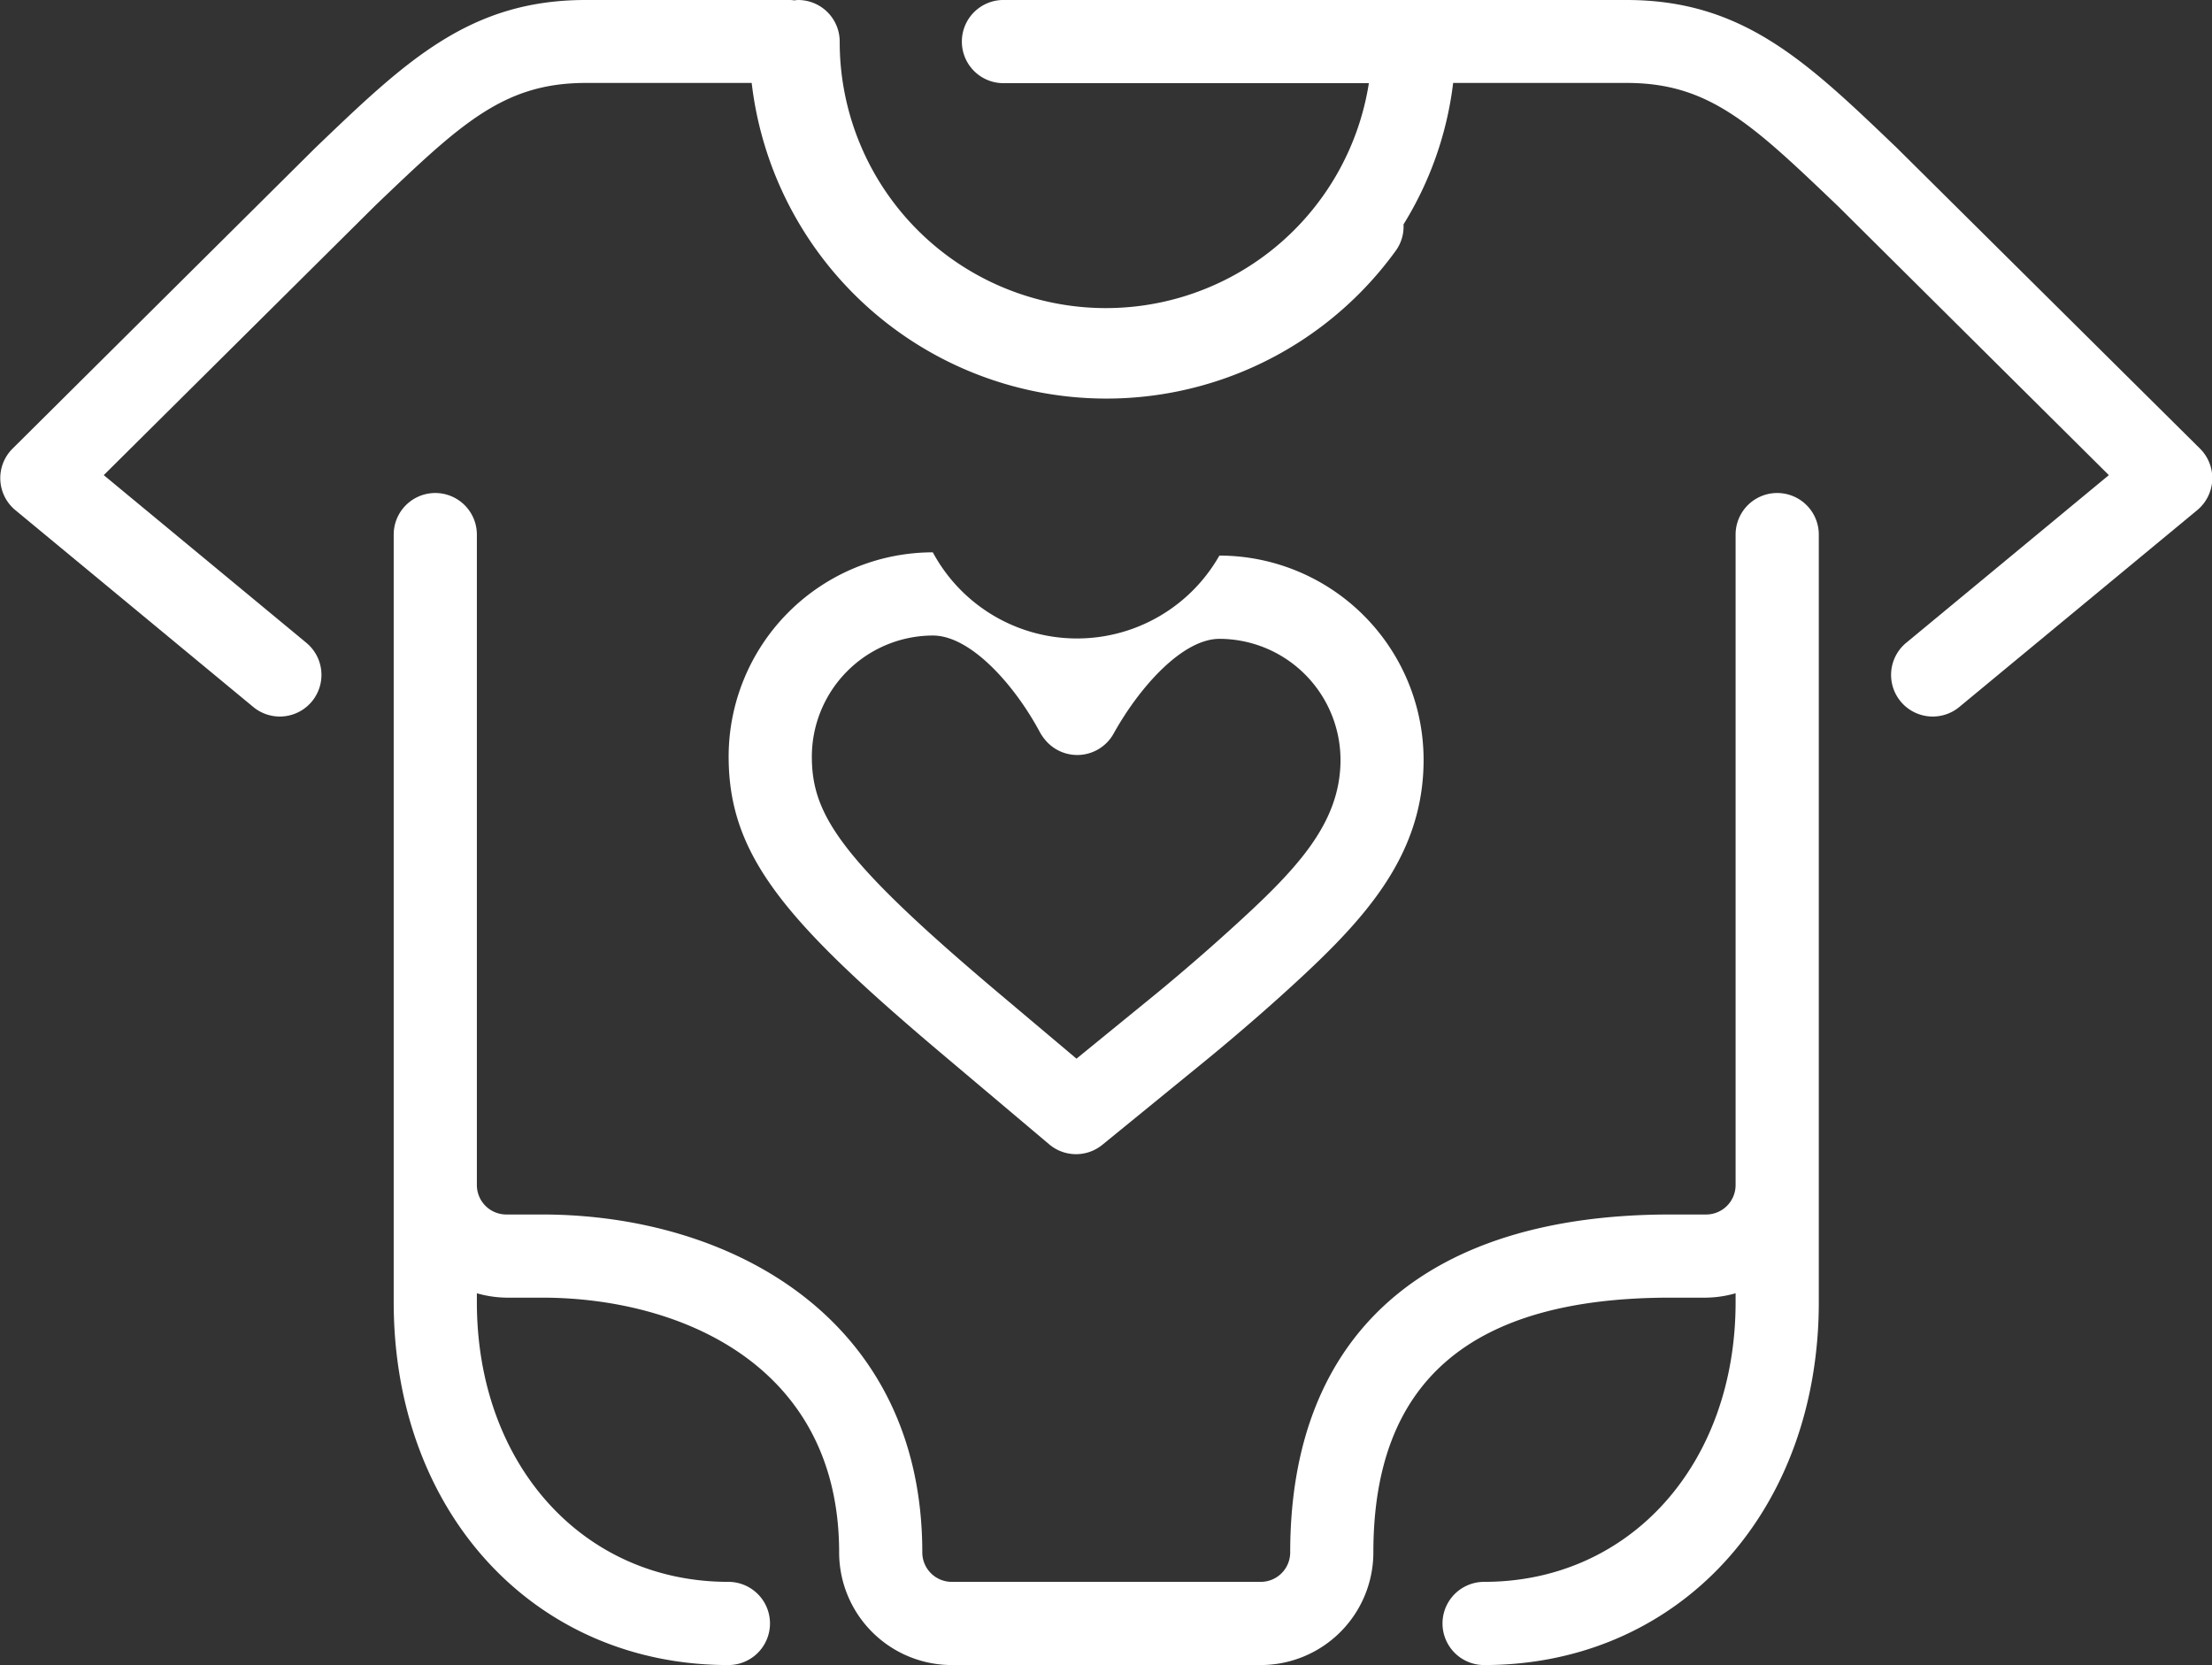
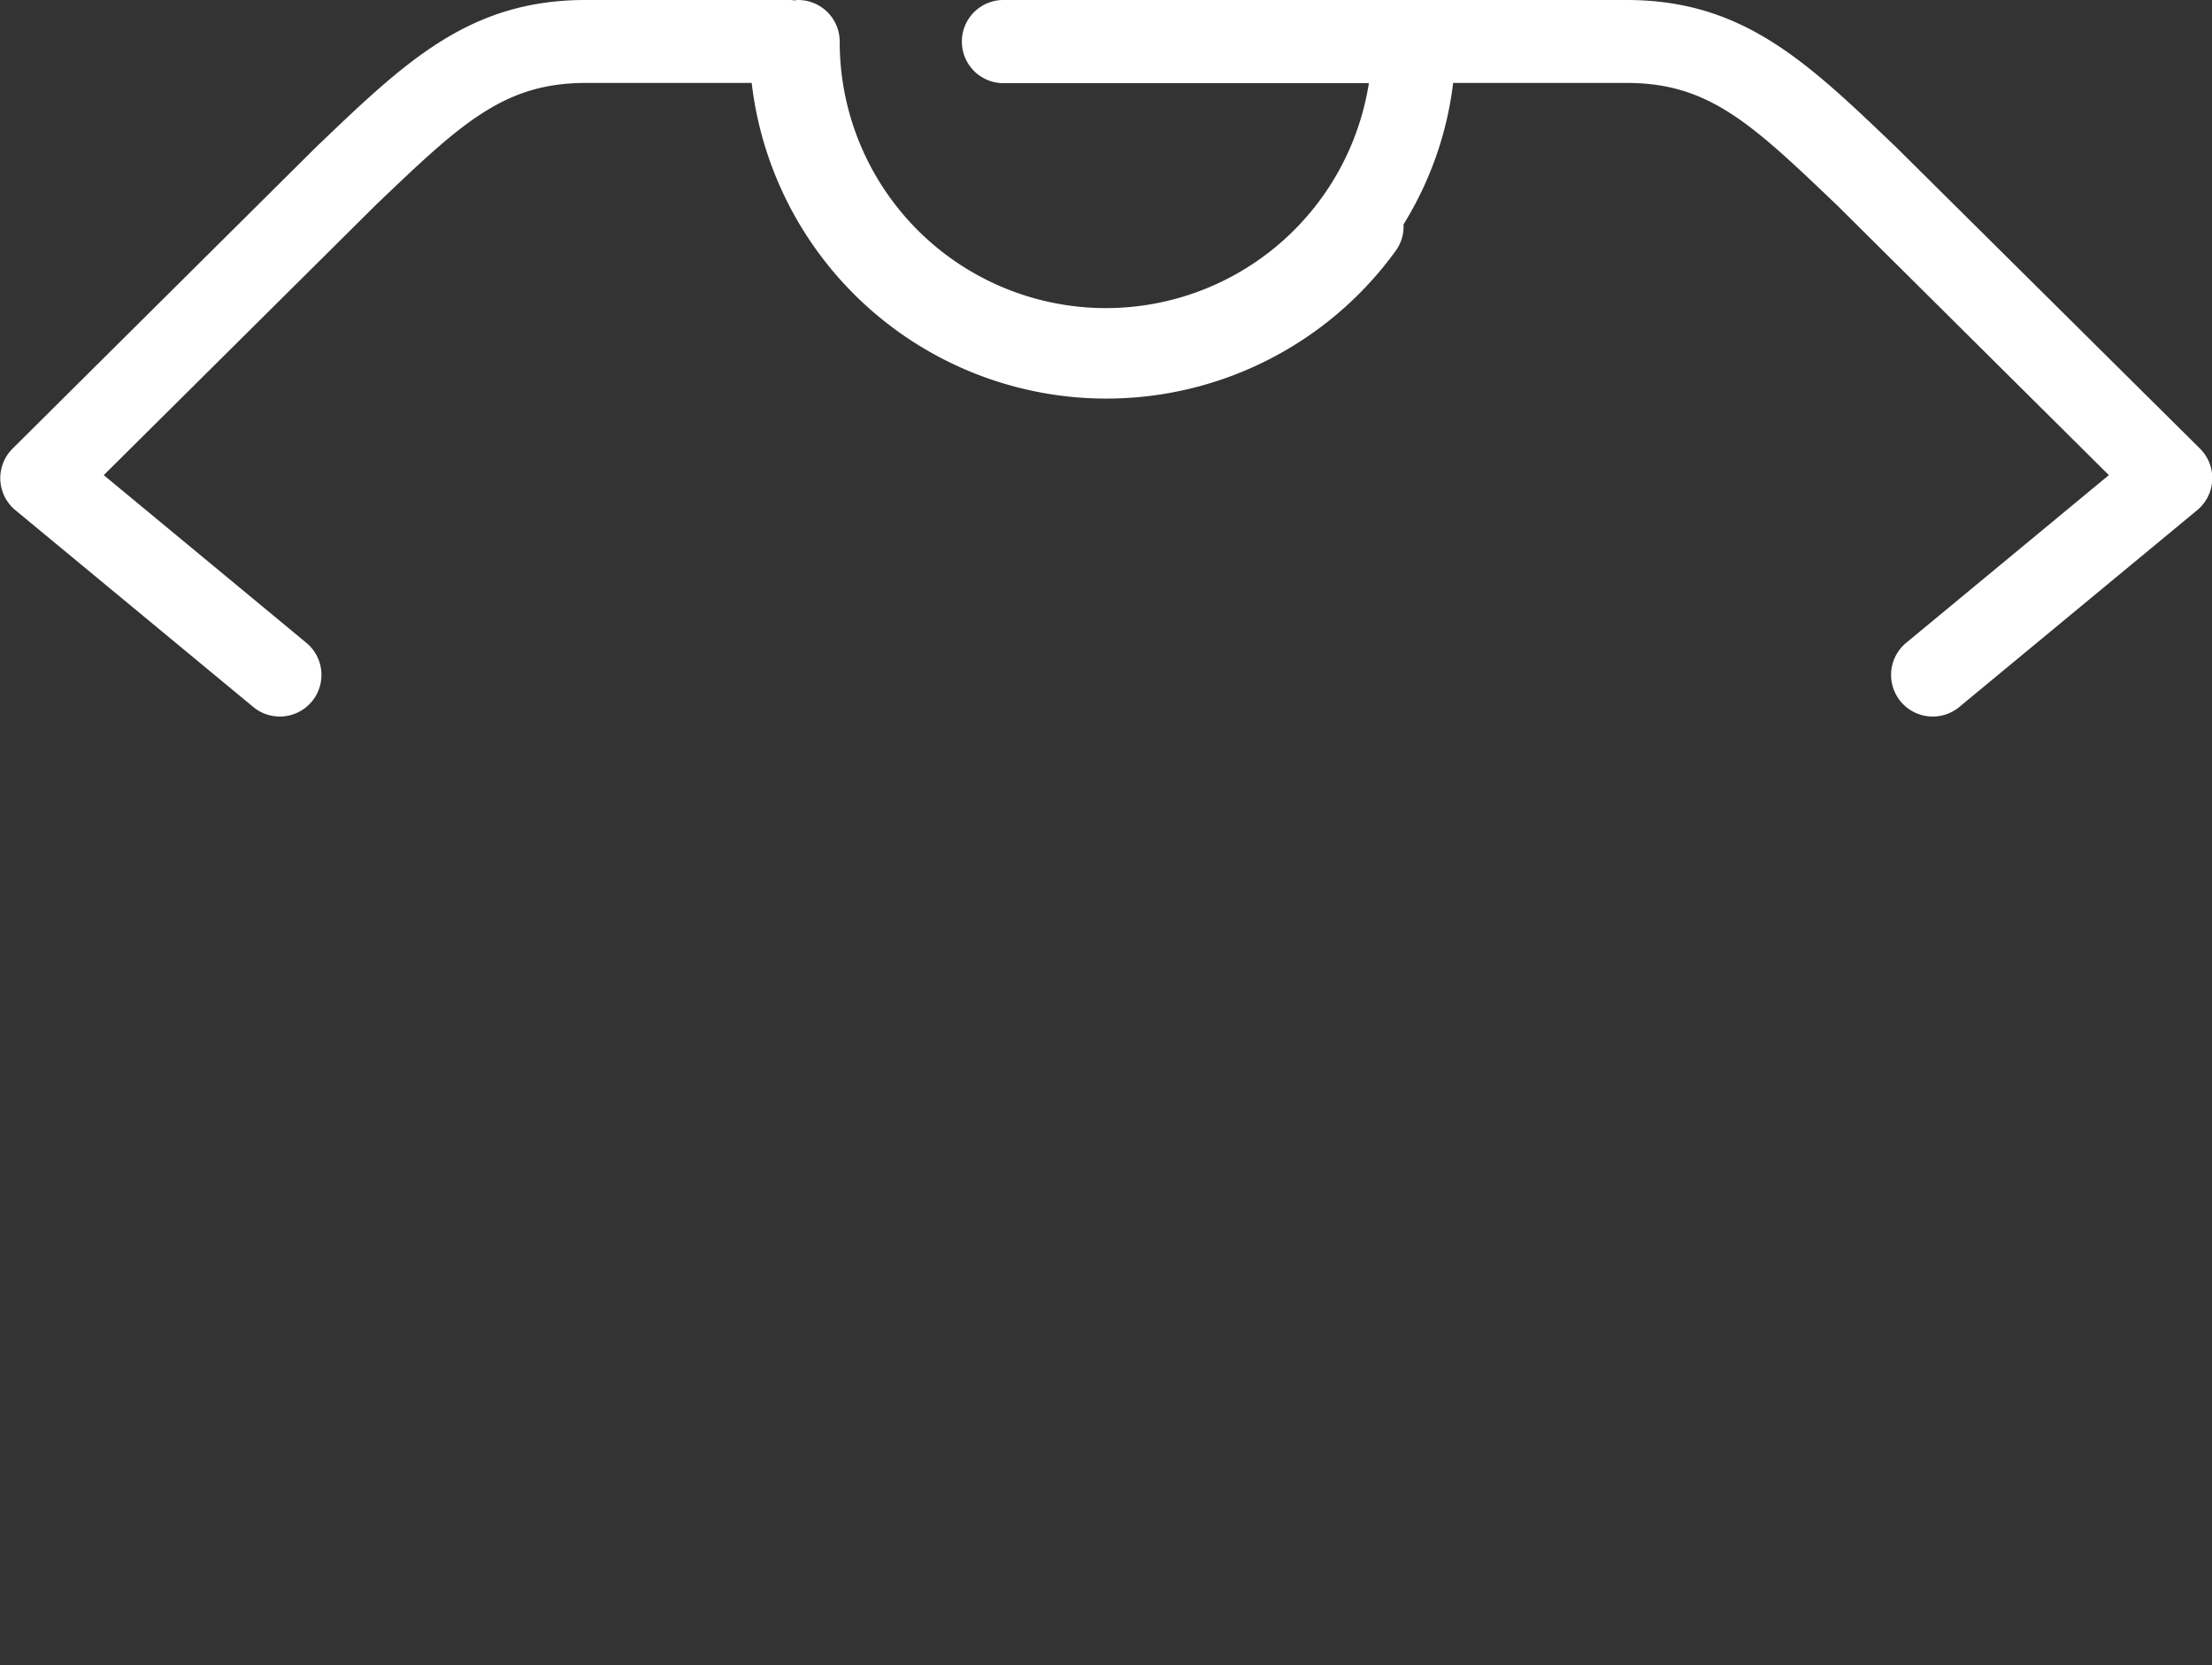
<svg xmlns="http://www.w3.org/2000/svg" width="62" height="46.675" viewBox="0 0 62 46.675">
  <rect x="0" y="0" width="62" height="46.675" fill="#333333" stroke="none" />
  <g id="グループ_29" data-name="グループ 29" transform="translate(-1019 -3422.086)">
-     <path id="パス_41" data-name="パス 41" d="M1031.2,3435.906a1.166,1.166,0,0,0-1.165,1.166v21.516c0,5.9,3.945,10.173,9.381,10.173a1.166,1.166,0,0,0,0-2.332c-4.085,0-7.05-3.3-7.05-7.841v-.249a3.137,3.137,0,0,0,.825.123h1c3.842,0,8.329,1.87,8.329,7.142a3.16,3.16,0,0,0,3.156,3.157h8.662a3.16,3.16,0,0,0,3.156-3.157c0-4.806,2.725-7.142,8.329-7.142h1a3.124,3.124,0,0,0,.824-.123v.249c0,4.544-2.964,7.841-7.049,7.841a1.166,1.166,0,0,0,0,2.332c5.1,0,8.882-3.76,9.335-9.087q.047-.532.046-1.086v-21.516a1.166,1.166,0,0,0-2.332,0v18.234a.826.826,0,0,1-.824.825h-1c-6.874,0-10.66,3.364-10.66,9.473a.826.826,0,0,1-.825.825h-8.662a.826.826,0,0,1-.825-.825c0-6.544-5.354-9.473-10.66-9.473h-1a.826.826,0,0,1-.825-.825v-18.234A1.166,1.166,0,0,0,1031.2,3435.906Z" fill="#fff" />
    <path id="パス_42" data-name="パス 42" d="M1072.152,3426.217l-.061-.058c-2.472-2.365-4.259-4.073-7.5-4.073h-17.431a1.166,1.166,0,1,0,0,2.331h10.208a7.461,7.461,0,0,1-14.832-1.165,1.166,1.166,0,0,0-1.166-1.166.987.987,0,0,0-.108.011.969.969,0,0,0-.107-.011h-5.742c-3.243,0-5.03,1.708-7.5,4.073l-.061.058-8.5,8.445a1.165,1.165,0,0,0,.079,1.725l6.669,5.518a1.166,1.166,0,0,0,1.486-1.8l-5.678-4.7,7.62-7.567c2.386-2.281,3.583-3.427,5.891-3.427h4.65a10.009,10.009,0,0,0,18.055,4.7,1.149,1.149,0,0,0,.215-.735,9.718,9.718,0,0,0,1.391-3.965h4.867c2.308,0,3.505,1.146,5.92,3.454l7.592,7.54-5.68,4.7a1.166,1.166,0,0,0,1.487,1.8l6.669-5.518a1.165,1.165,0,0,0,.079-1.725Z" fill="#fff" />
-     <path id="パス_43" data-name="パス 43" d="M1048.41,3454.166a1.165,1.165,0,0,0,1.488.011l2.921-2.383c.01-.008,1.094-.89,2.222-1.915,2.112-1.918,3.861-3.73,3.861-6.495a5.731,5.731,0,0,0-5.724-5.724,4.589,4.589,0,0,1-8.032-.091,5.73,5.73,0,0,0-5.723,5.723c0,2.8,1.6,4.646,6.1,8.438Zm-6.655-10.874a3.4,3.4,0,0,1,3.391-3.391c1.068,0,2.3,1.4,3,2.708a1.36,1.36,0,0,0,.224.3,1.166,1.166,0,0,0,1.843-.258c.735-1.322,1.938-2.657,2.968-2.657a3.4,3.4,0,0,1,3.392,3.393c0,1.817-1.283,3.123-3.1,4.769-1.058.962-2.1,1.815-2.12,1.829l-2.18,1.778-2.151-1.813C1042.55,3446.179,1041.755,3444.927,1041.755,3443.292Z" fill="#fff" />
  </g>
</svg>